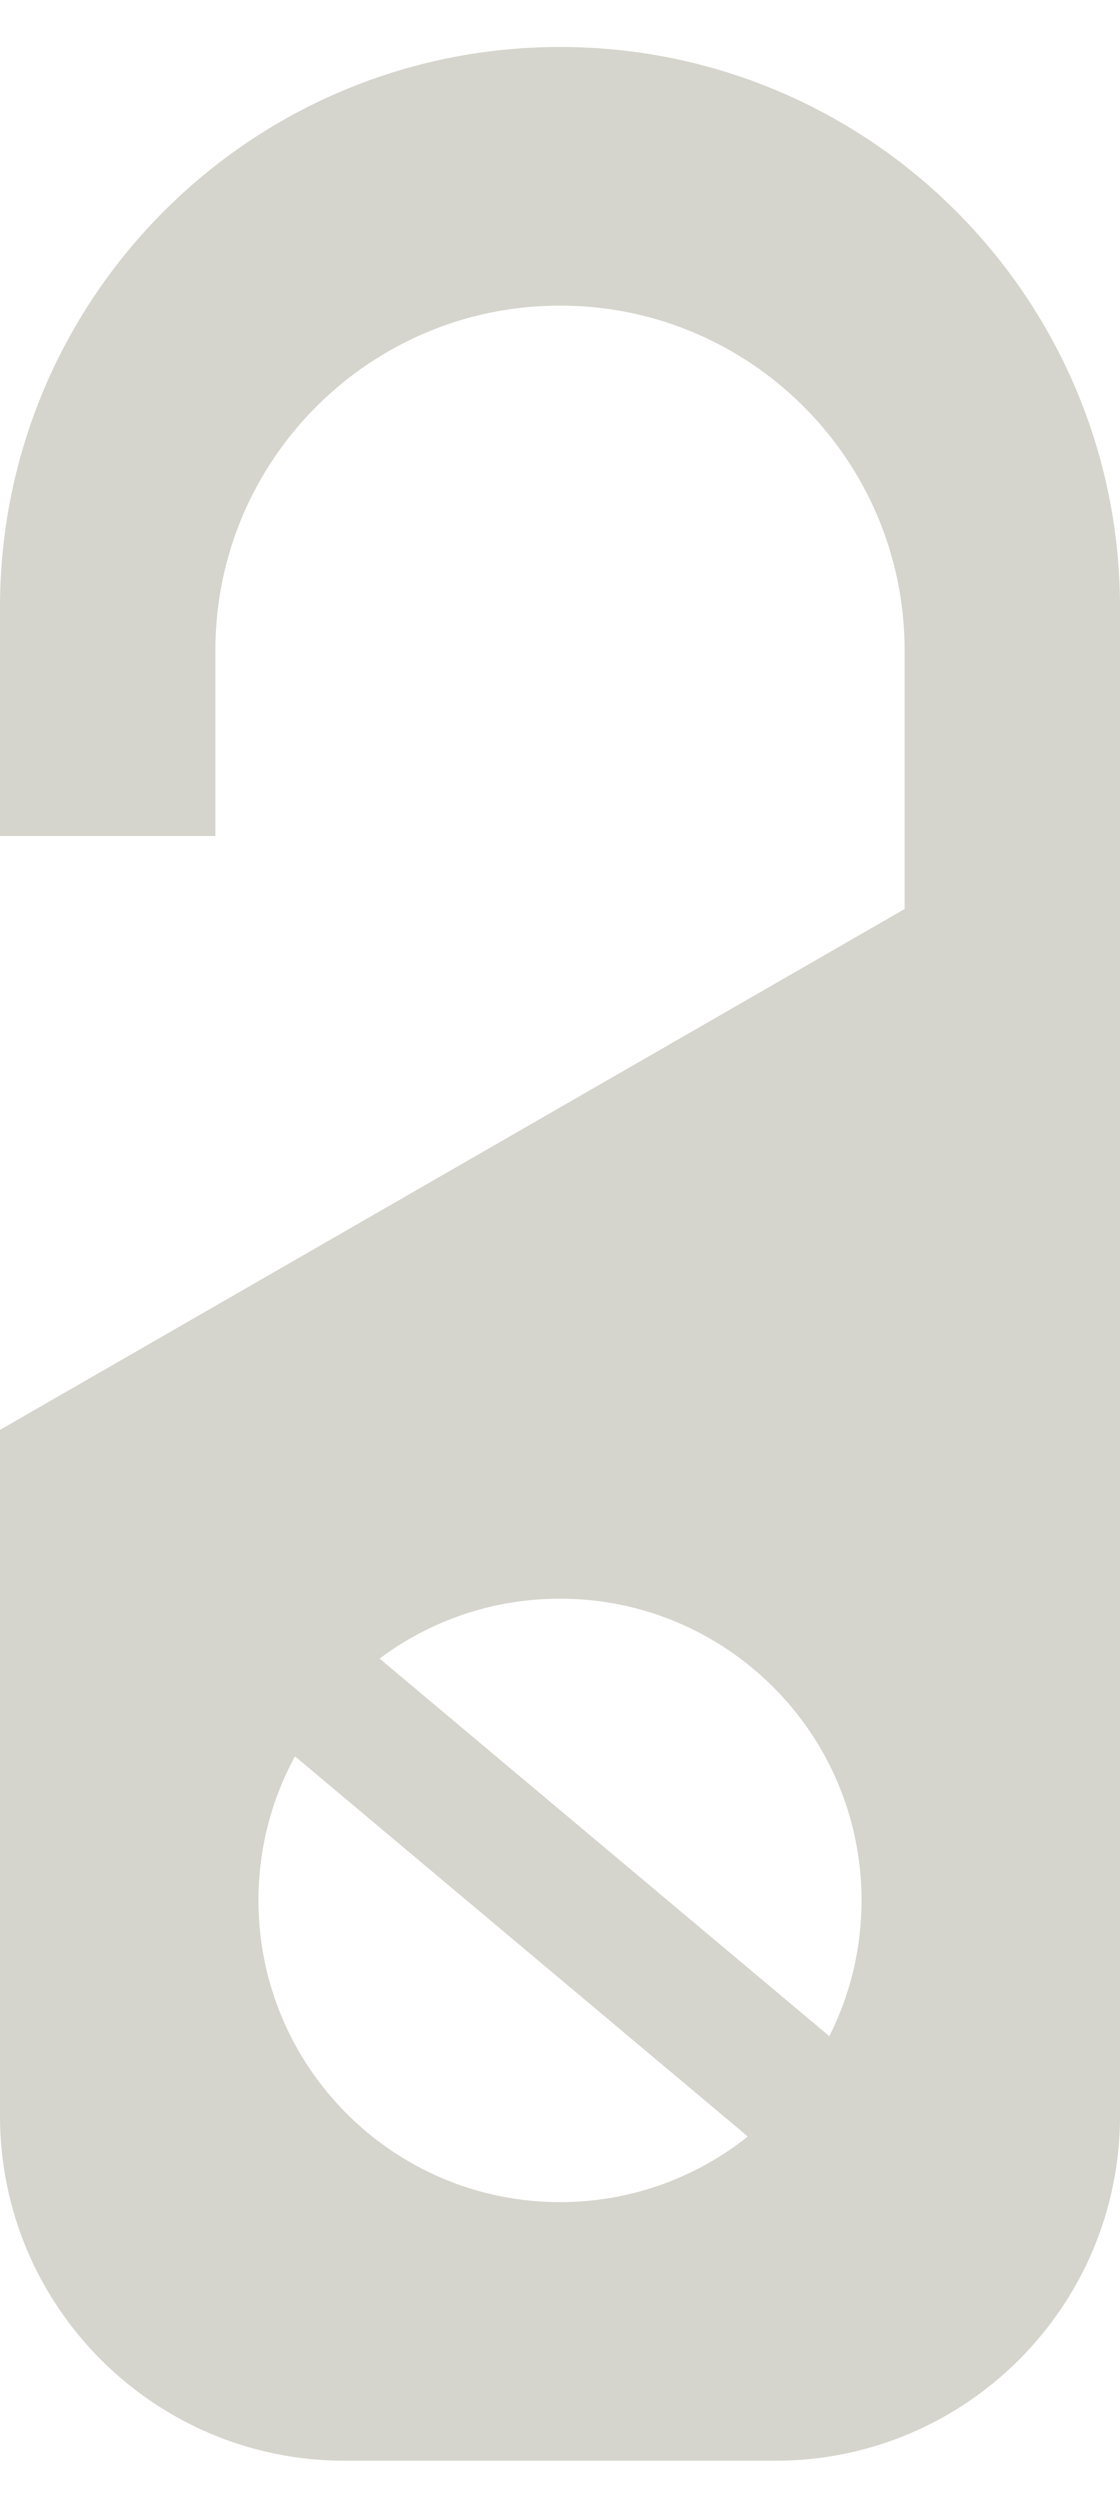
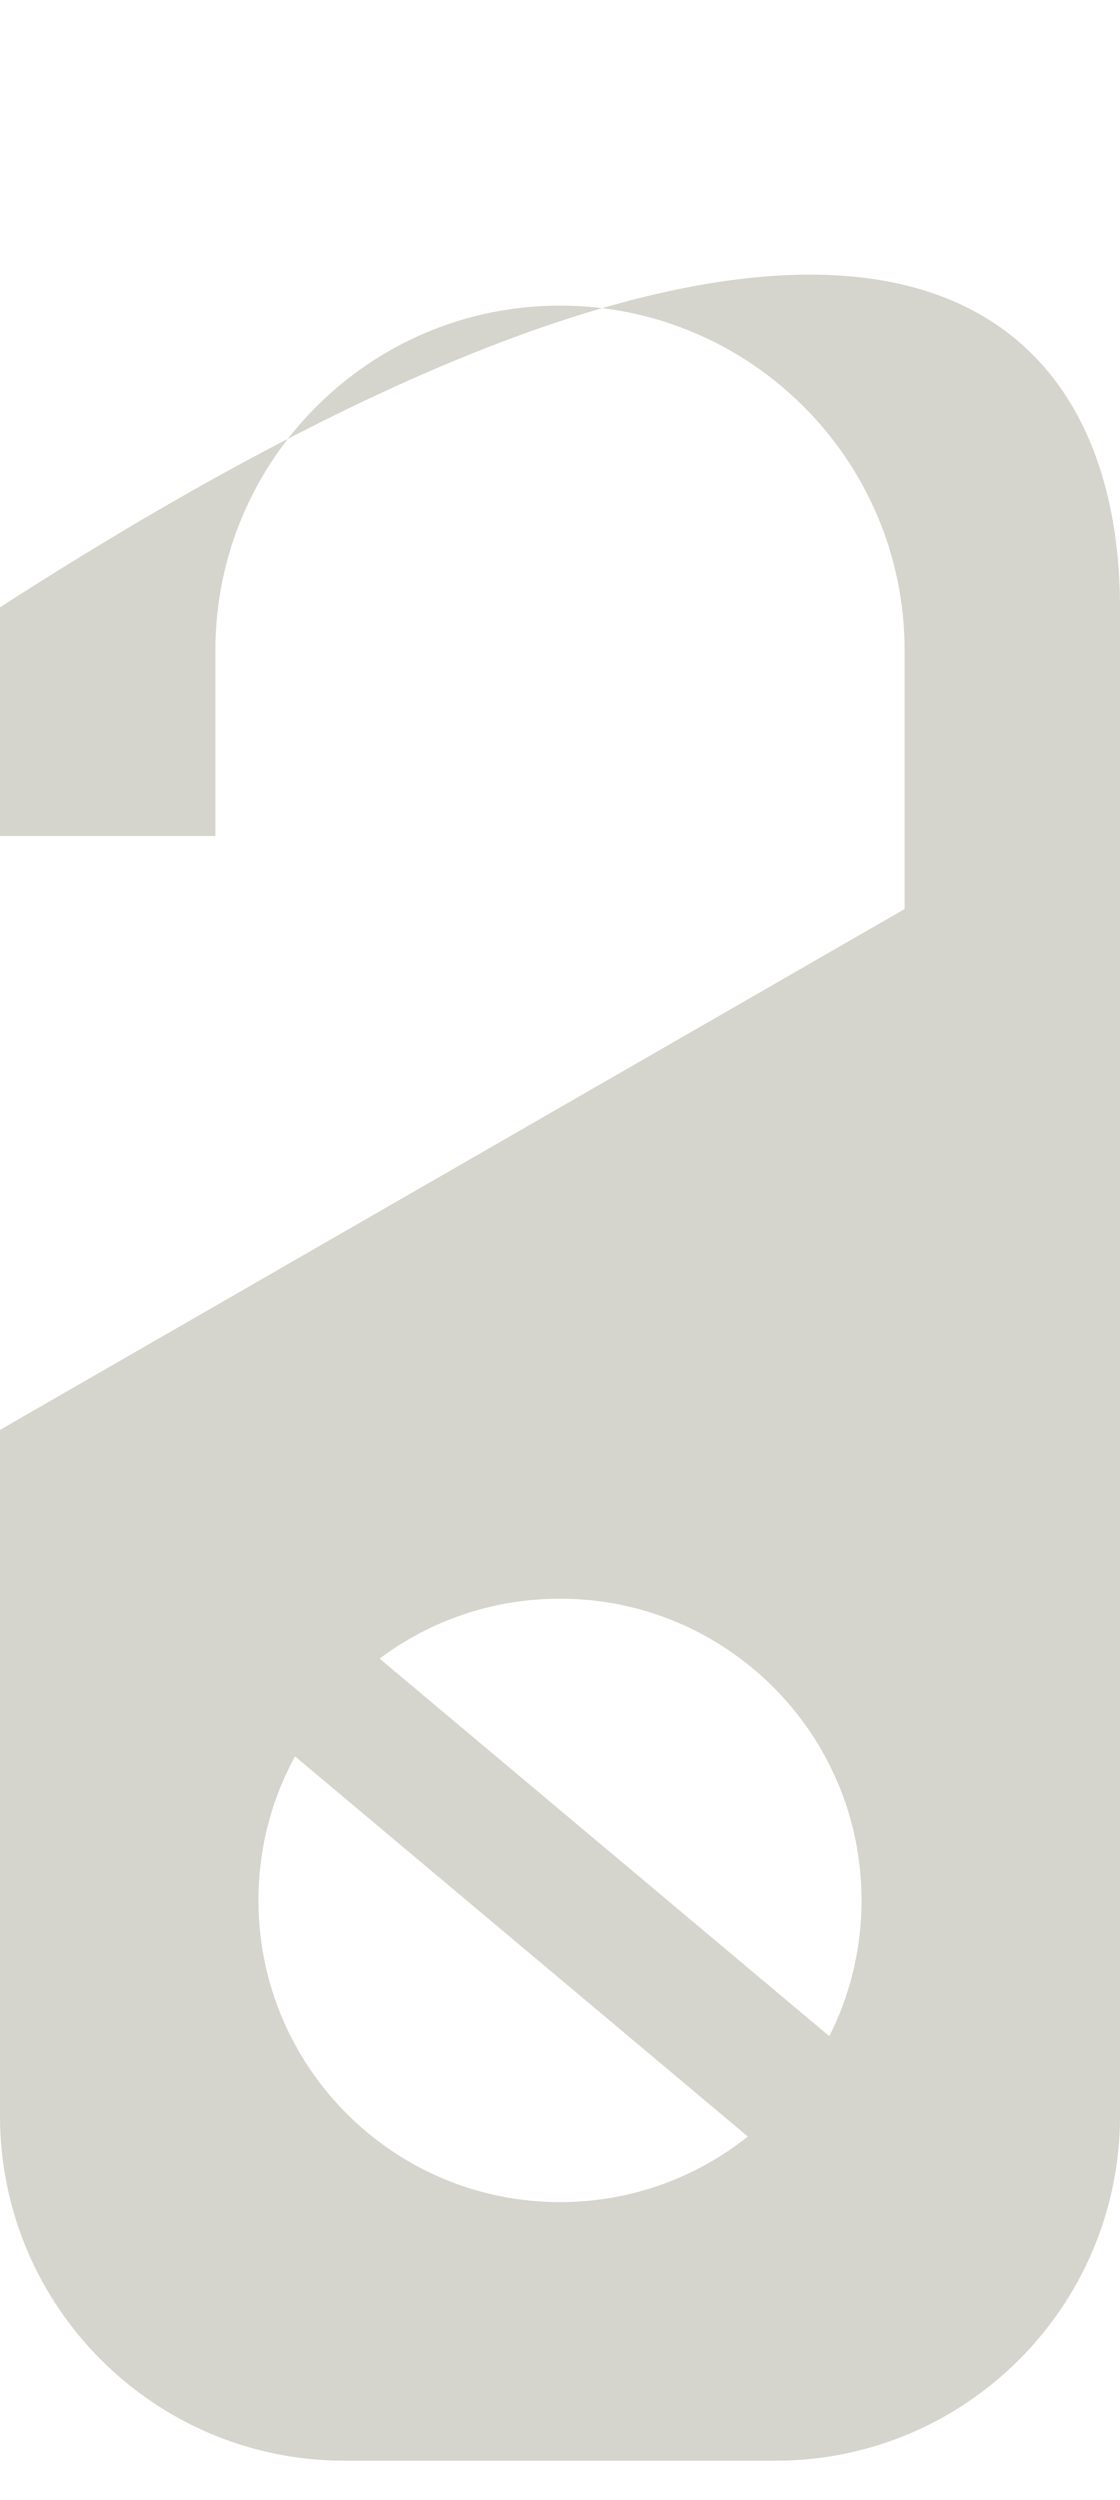
<svg xmlns="http://www.w3.org/2000/svg" width="13px" height="29px" viewBox="0 0 13 29" version="1.1">
  <title>26602F1A-C97B-4FD2-8935-F274608AE763</title>
  <desc>Created with sketchtool.</desc>
  <g id="Design" stroke="none" stroke-width="1" fill="none" fill-rule="evenodd">
    <g id="Icons_and_graphics" transform="translate(-479, -498)" fill="#D5D5CD">
      <g id="Group-5" transform="translate(473, 249)">
        <g id="hotell-icon" transform="translate(6, 249.545)">
-           <path d="M3.424,19.829 C3.154,20.325 3,20.895 3,21.5 C3,23.433 4.567,25 6.5,25 C7.324,25 8.082,24.715 8.68,24.239 L3.424,19.829 Z M4.406,18.695 L9.626,23.075 C9.865,22.602 10,22.067 10,21.5 C10,19.567 8.433,18 6.5,18 C5.715,18 4.99,18.258 4.406,18.695 Z M0,16.042 L10.5,10 L10.5,7 C10.5,4.791 8.709,3 6.5,3 C4.291,3 2.5,4.791 2.5,7 L2.5,9.153 L0,9.153 L0,6.5 C-4.39629938e-16,2.91 2.91,6.59444907e-16 6.5,0 C10.09,-6.59444907e-16 13,2.91 13,6.5 L13,24 C13,26.209 11.209,28 9,28 L4,28 C1.791,28 2.705415e-16,26.209 0,24 L0,16.042 Z" id="Combined-Shape" />
+           <path d="M3.424,19.829 C3.154,20.325 3,20.895 3,21.5 C3,23.433 4.567,25 6.5,25 C7.324,25 8.082,24.715 8.68,24.239 L3.424,19.829 Z M4.406,18.695 L9.626,23.075 C9.865,22.602 10,22.067 10,21.5 C10,19.567 8.433,18 6.5,18 C5.715,18 4.99,18.258 4.406,18.695 Z M0,16.042 L10.5,10 L10.5,7 C10.5,4.791 8.709,3 6.5,3 C4.291,3 2.5,4.791 2.5,7 L2.5,9.153 L0,9.153 L0,6.5 C10.09,-6.59444907e-16 13,2.91 13,6.5 L13,24 C13,26.209 11.209,28 9,28 L4,28 C1.791,28 2.705415e-16,26.209 0,24 L0,16.042 Z" id="Combined-Shape" />
        </g>
      </g>
    </g>
  </g>
</svg>